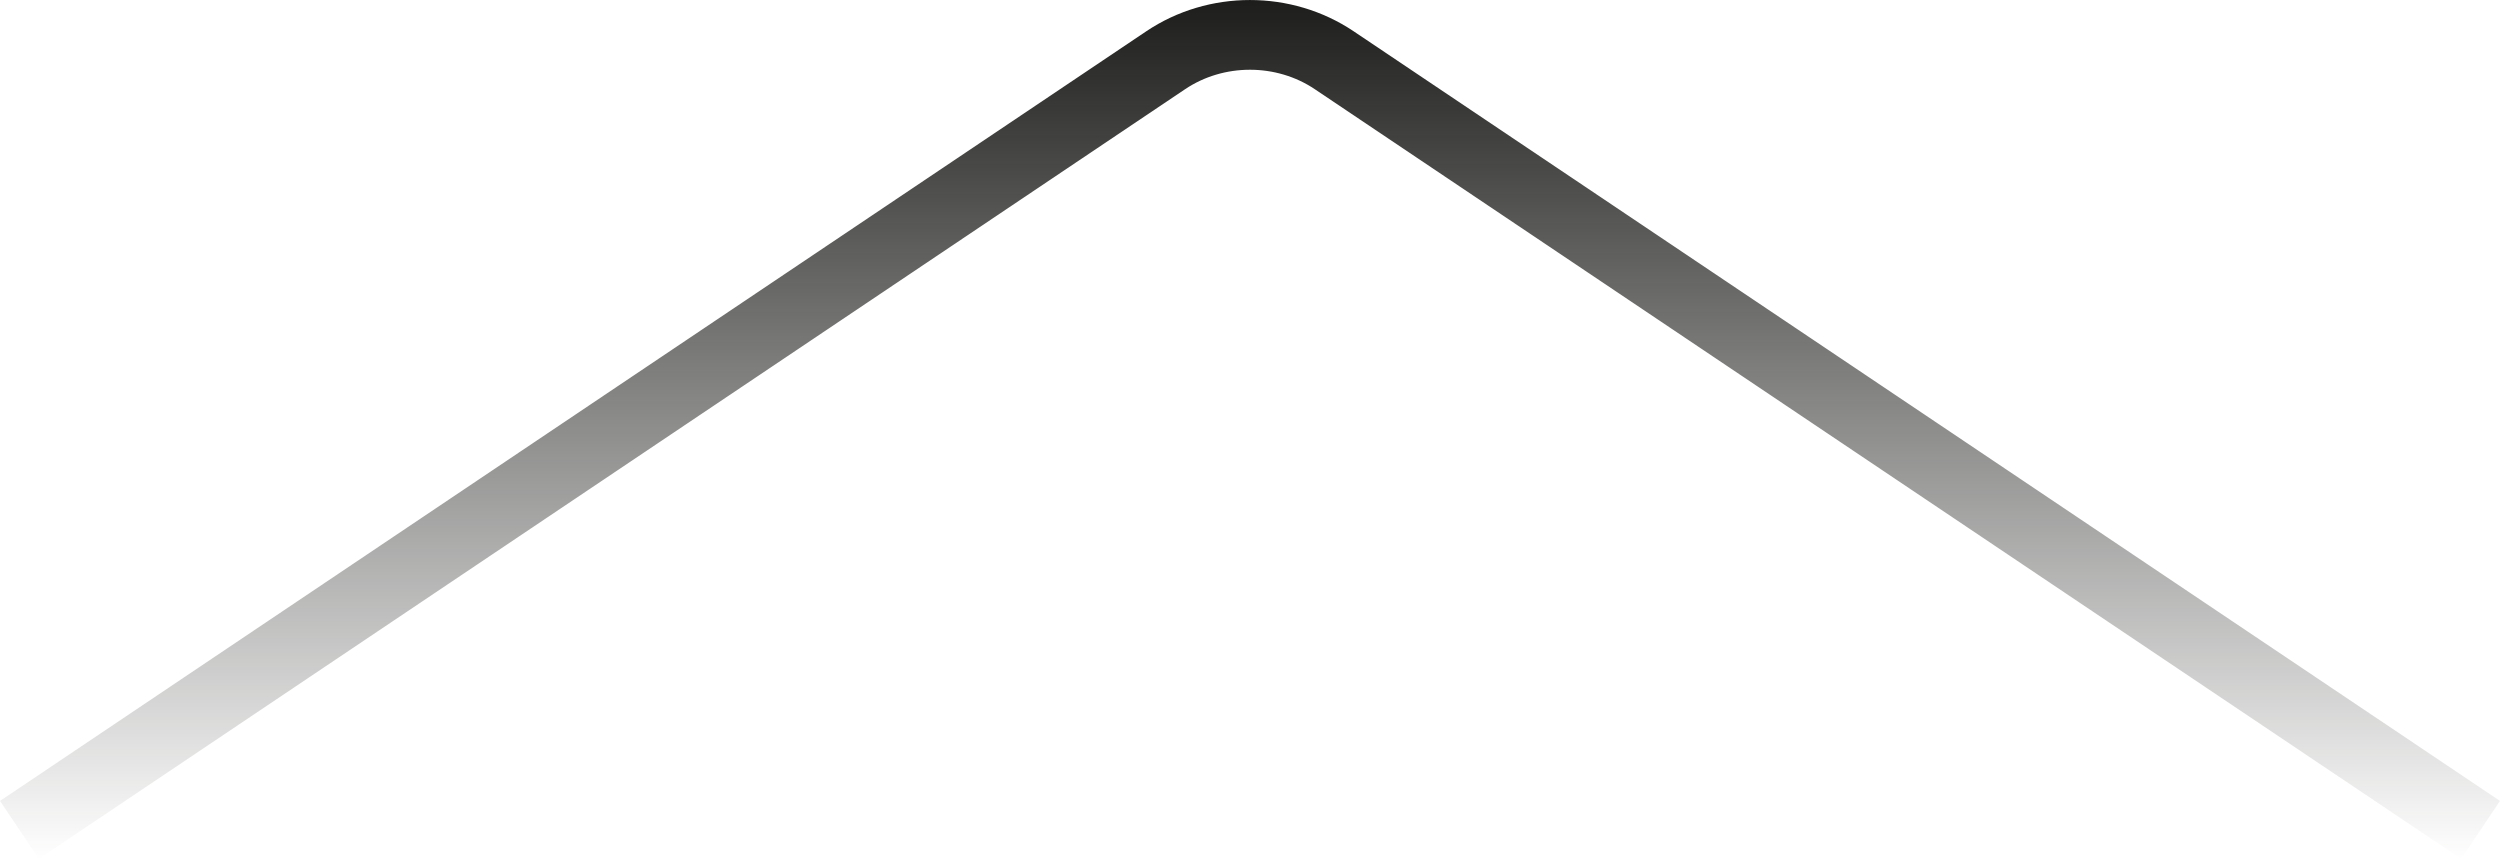
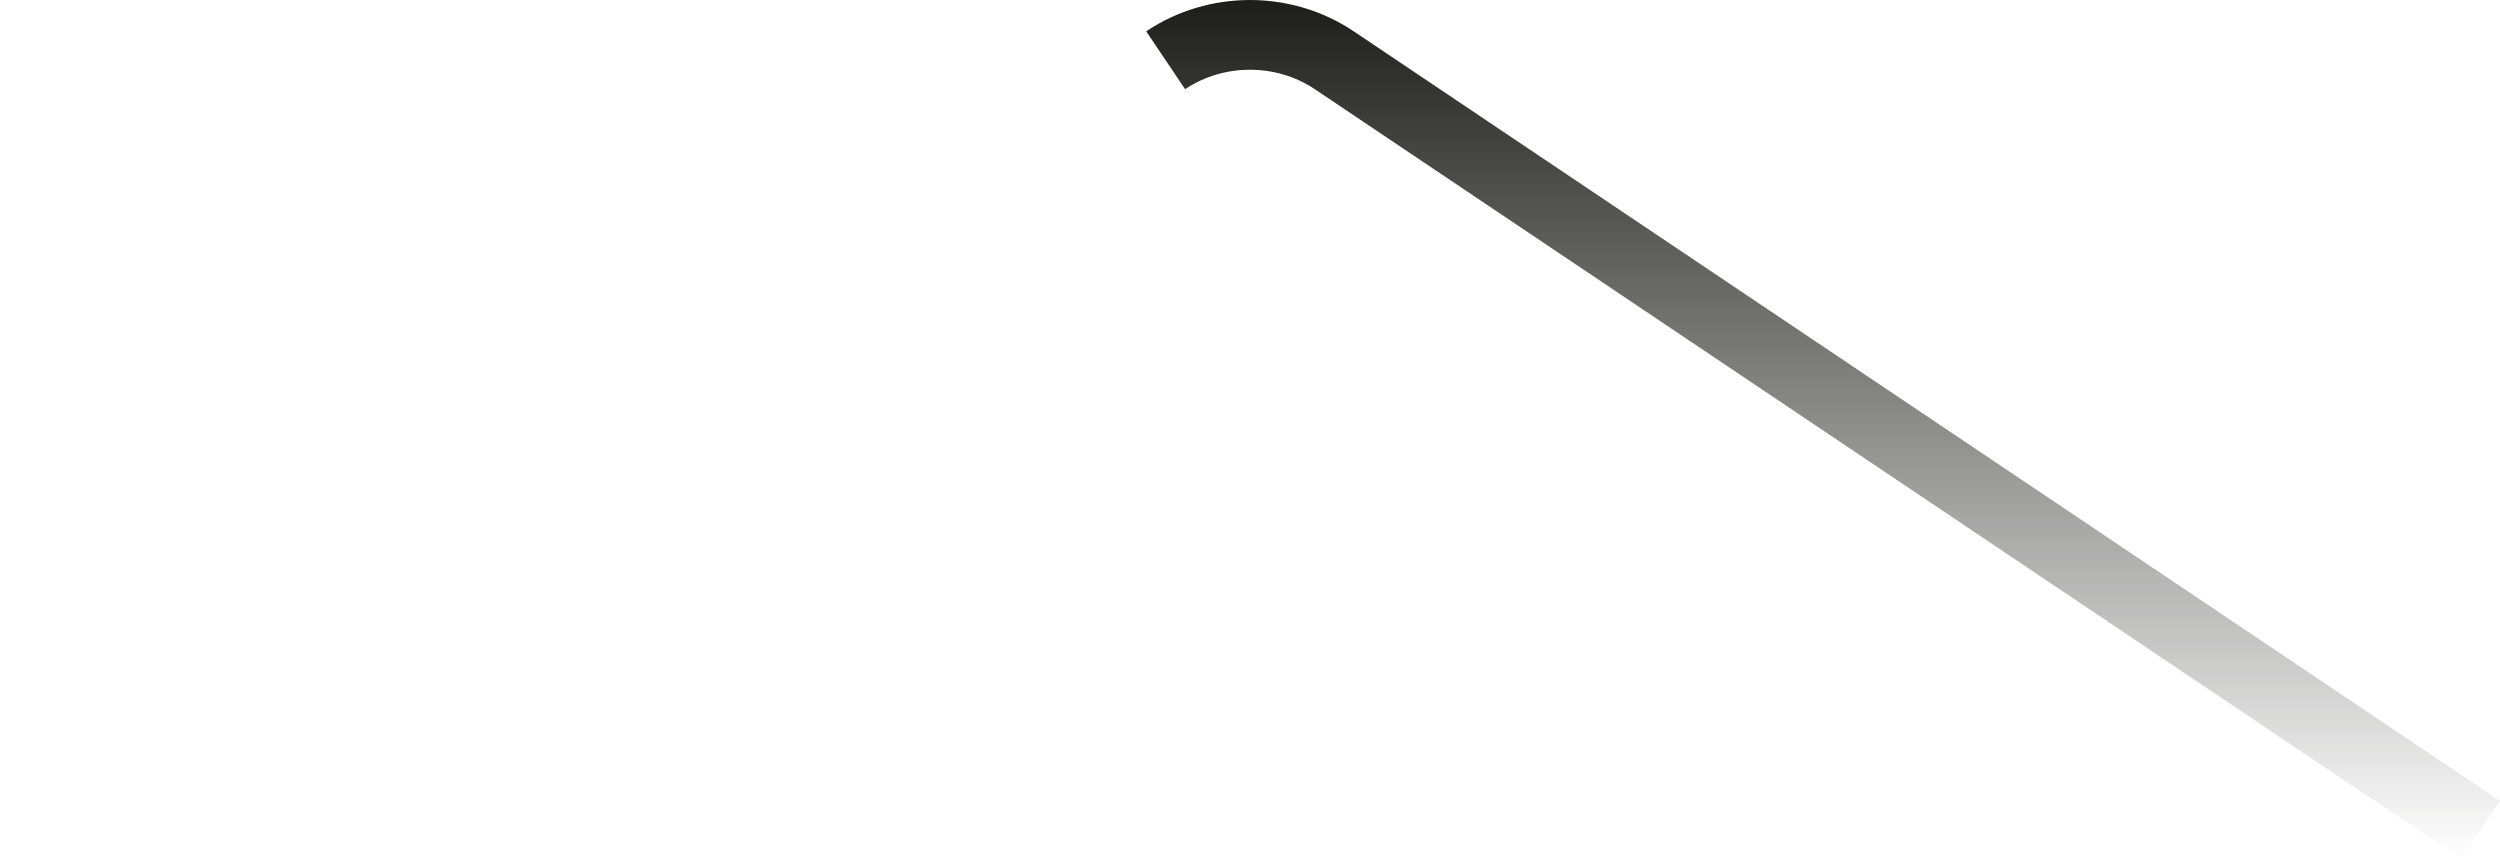
<svg xmlns="http://www.w3.org/2000/svg" id="Camada_1" version="1.1" viewBox="0 0 33.02 11.344">
  <defs>
    <style>
      .st0 {
        fill: none;
        stroke: url(#Gradiente_sem_nome_8);
        stroke-miterlimit: 10;
        stroke-width: .921px;
      }
    </style>
    <linearGradient id="Gradiente_sem_nome_8" data-name="Gradiente sem nome 8" x1="-7931.255" y1="2309.751" x2="-7919.911" y2="2309.751" gradientTransform="translate(-2293.241 7931.255) rotate(90) scale(1 -1)" gradientUnits="userSpaceOnUse">
      <stop offset="0" stop-color="#1d1d1b" />
      <stop offset="1" stop-color="#1d1d1b" stop-opacity="0" />
    </linearGradient>
  </defs>
-   <path class="st0" d="M32.763,10.961L17.623.796c-.665-.447-1.562-.447-2.227,0L.257,10.961" />
+   <path class="st0" d="M32.763,10.961L17.623.796c-.665-.447-1.562-.447-2.227,0" />
</svg>